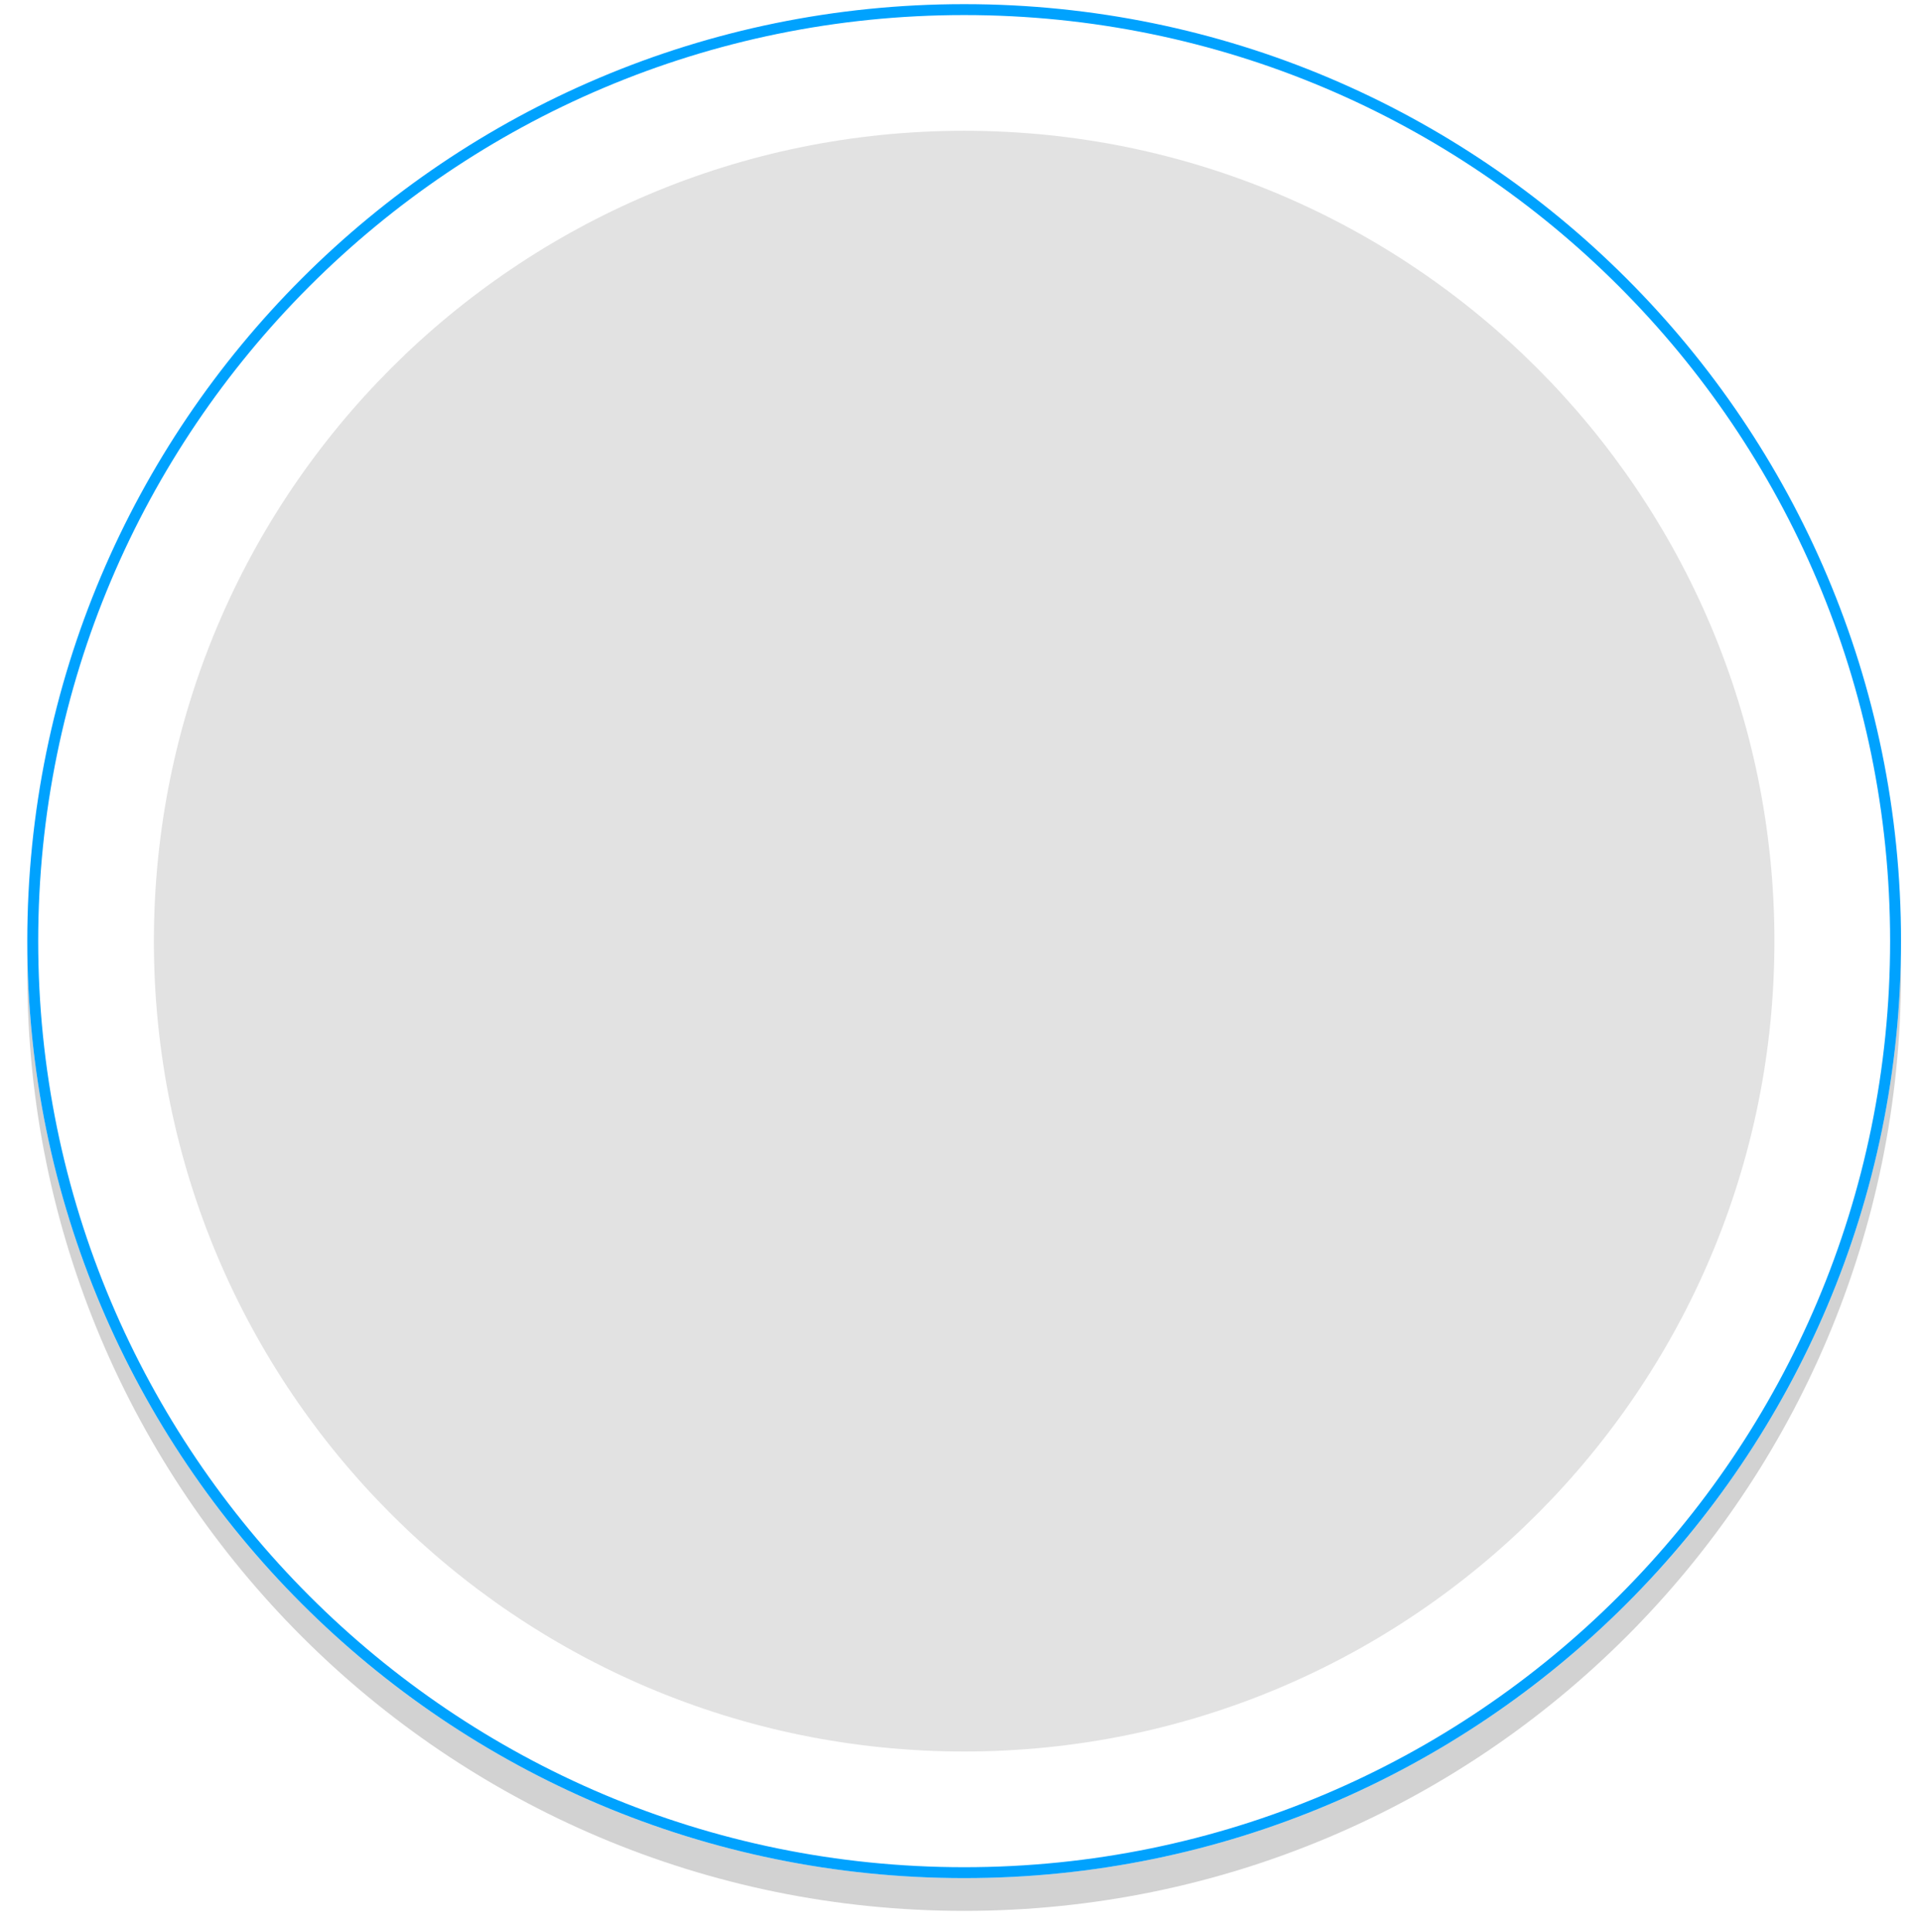
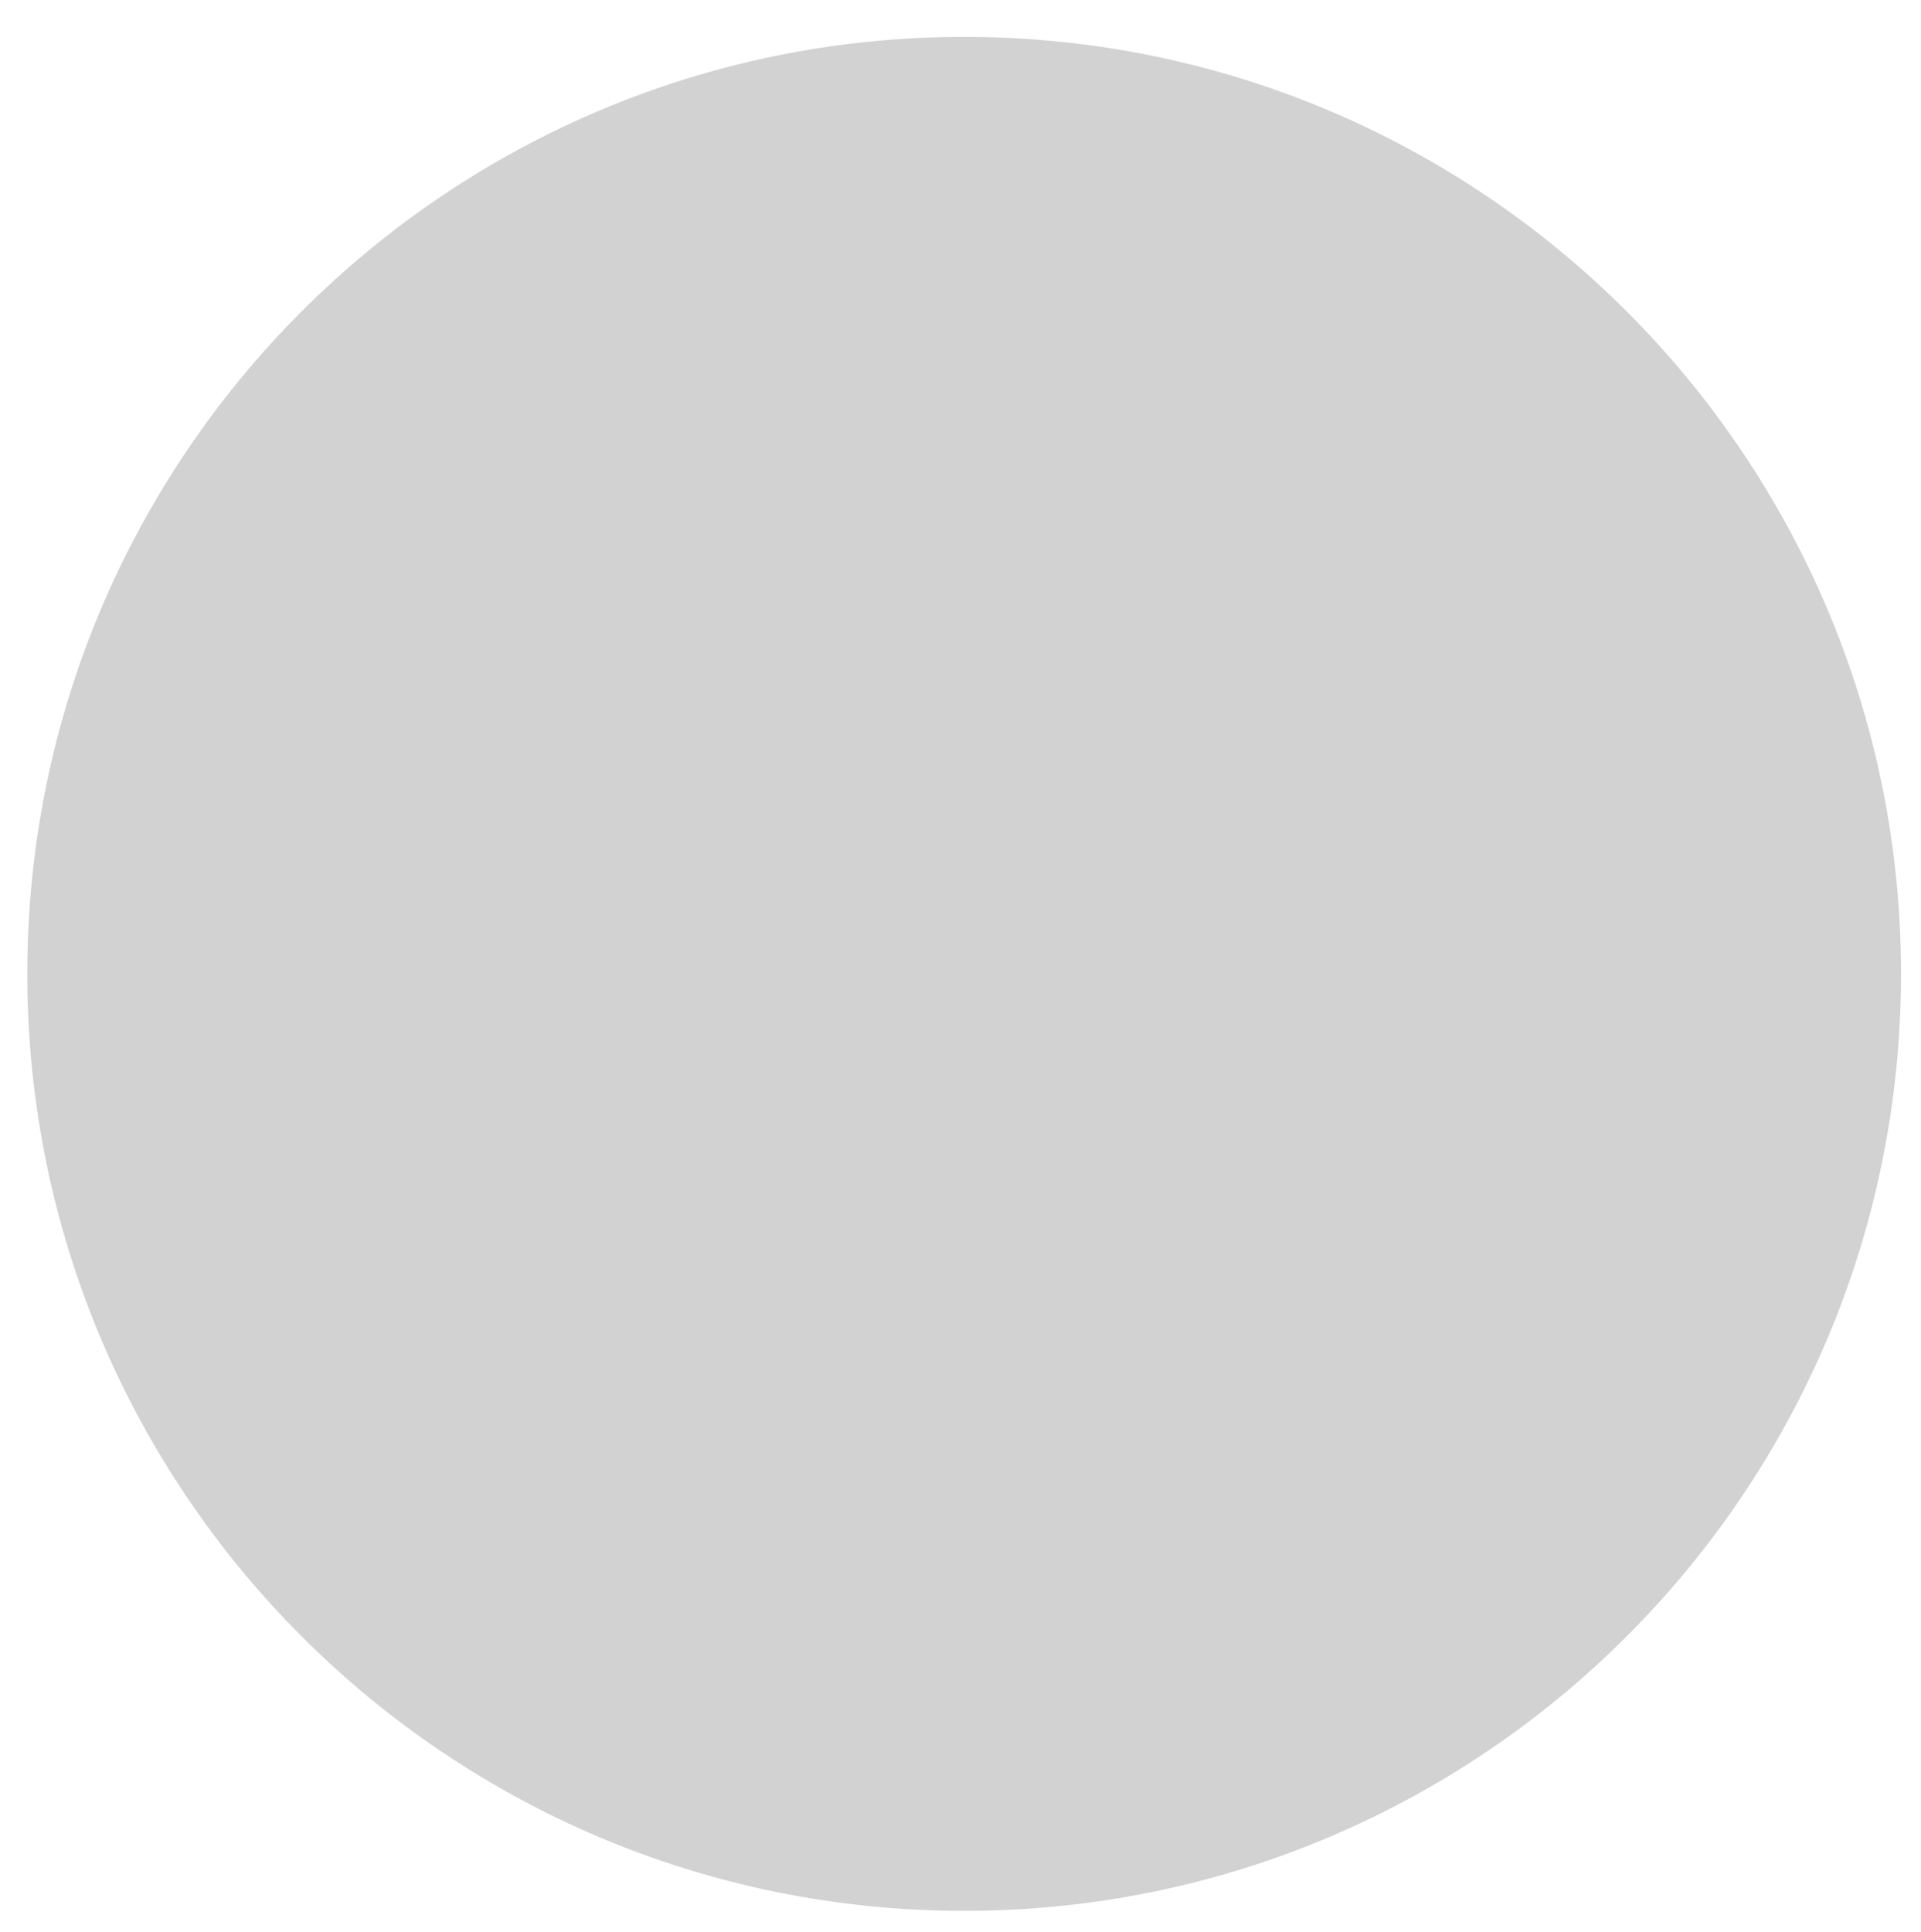
<svg xmlns="http://www.w3.org/2000/svg" width="176" height="177" viewBox="0 0 176 177">
  <defs>
    <mask id="ms6ub" width="2" height="2" x="-1" y="-1">
      <path fill="#fff" d="M2 0h173v173H2z" />
-       <path d="M88.335.38c47.405 0 85.835 38.43 85.835 85.835 0 47.405-38.43 85.835-85.835 85.835C40.93 172.05 2.5 133.62 2.5 86.215 2.5 38.81 40.93.38 88.335.38z" />
    </mask>
    <filter id="ms6ua" width="197" height="200" x="-10" y="-12" filterUnits="userSpaceOnUse">
      <feOffset dy="3" in="SourceGraphic" result="FeOffset1111Out" />
      <feGaussianBlur in="FeOffset1111Out" result="FeGaussianBlur1112Out" stdDeviation="0.8 0.8" />
    </filter>
    <clipPath id="ms6uc">
-       <path fill="#fff" d="M88.335.38c47.405 0 85.835 38.43 85.835 85.835 0 47.405-38.43 85.835-85.835 85.835C40.93 172.05 2.5 133.62 2.5 86.215 2.5 38.81 40.93.38 88.335.38z" />
-     </clipPath>
+       </clipPath>
  </defs>
  <g>
    <g>
      <g filter="url(#ms6ua)">
-         <path fill="none" d="M88.335.38c47.405 0 85.835 38.43 85.835 85.835 0 47.405-38.43 85.835-85.835 85.835C40.93 172.05 2.5 133.62 2.5 86.215 2.5 38.81 40.93.38 88.335.38z" mask="url(&quot;#ms6ub&quot;)" />
        <path fill="#d2d2d2" d="M88.335.38c47.405 0 85.835 38.43 85.835 85.835 0 47.405-38.43 85.835-85.835 85.835C40.93 172.05 2.5 133.62 2.5 86.215 2.5 38.81 40.93.38 88.335.38z" />
      </g>
-       <path fill="#fff" d="M88.335.38c47.405 0 85.835 38.43 85.835 85.835 0 47.405-38.43 85.835-85.835 85.835C40.93 172.05 2.5 133.62 2.5 86.215 2.5 38.81 40.93.38 88.335.38z" />
      <path fill="none" stroke="#00a2fe" stroke-miterlimit="20" stroke-width="2" d="M88.335.38c47.405 0 85.835 38.43 85.835 85.835 0 47.405-38.43 85.835-85.835 85.835C40.93 172.05 2.5 133.62 2.5 86.215 2.5 38.81 40.93.38 88.335.38z" clip-path="url(&quot;#ms6uc&quot;)" />
    </g>
    <g>
-       <path fill="#e2e2e2" d="M14.1 86.215c0-41 33.236-74.236 74.235-74.236 41 0 74.236 33.237 74.236 74.236 0 41-33.237 74.236-74.236 74.236-41 0-74.236-33.237-74.236-74.236z" />
-     </g>
+       </g>
  </g>
</svg>